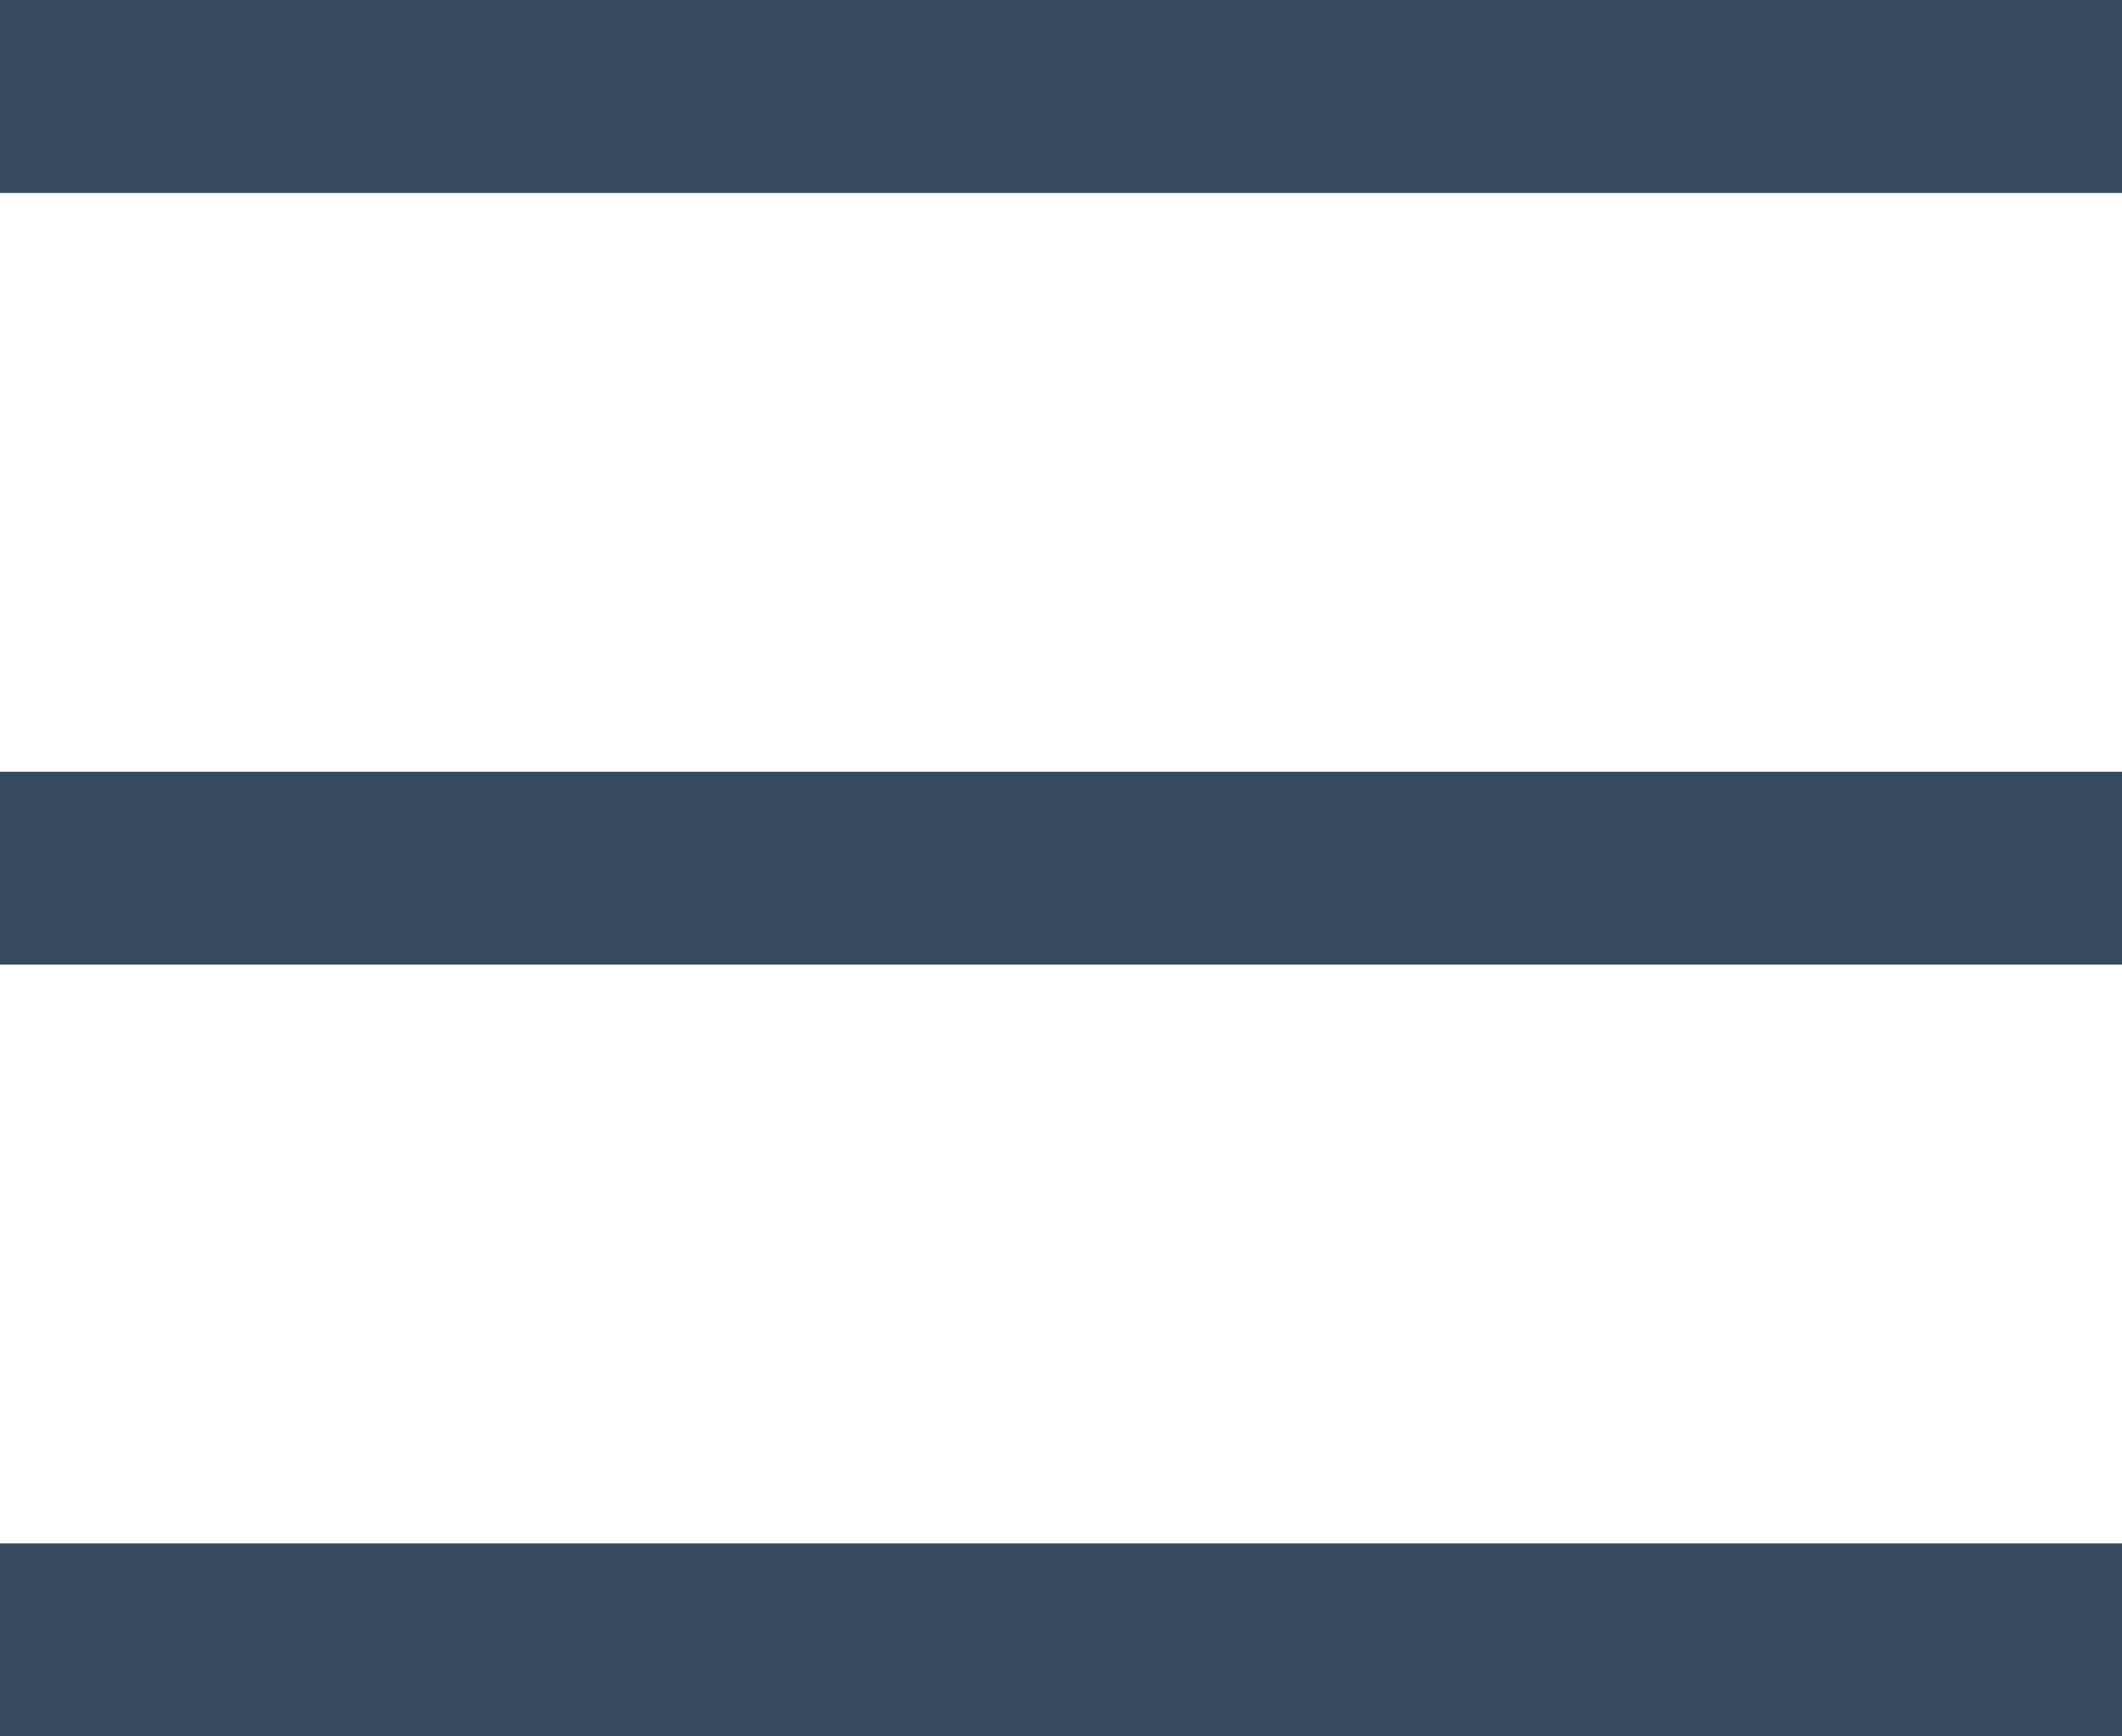
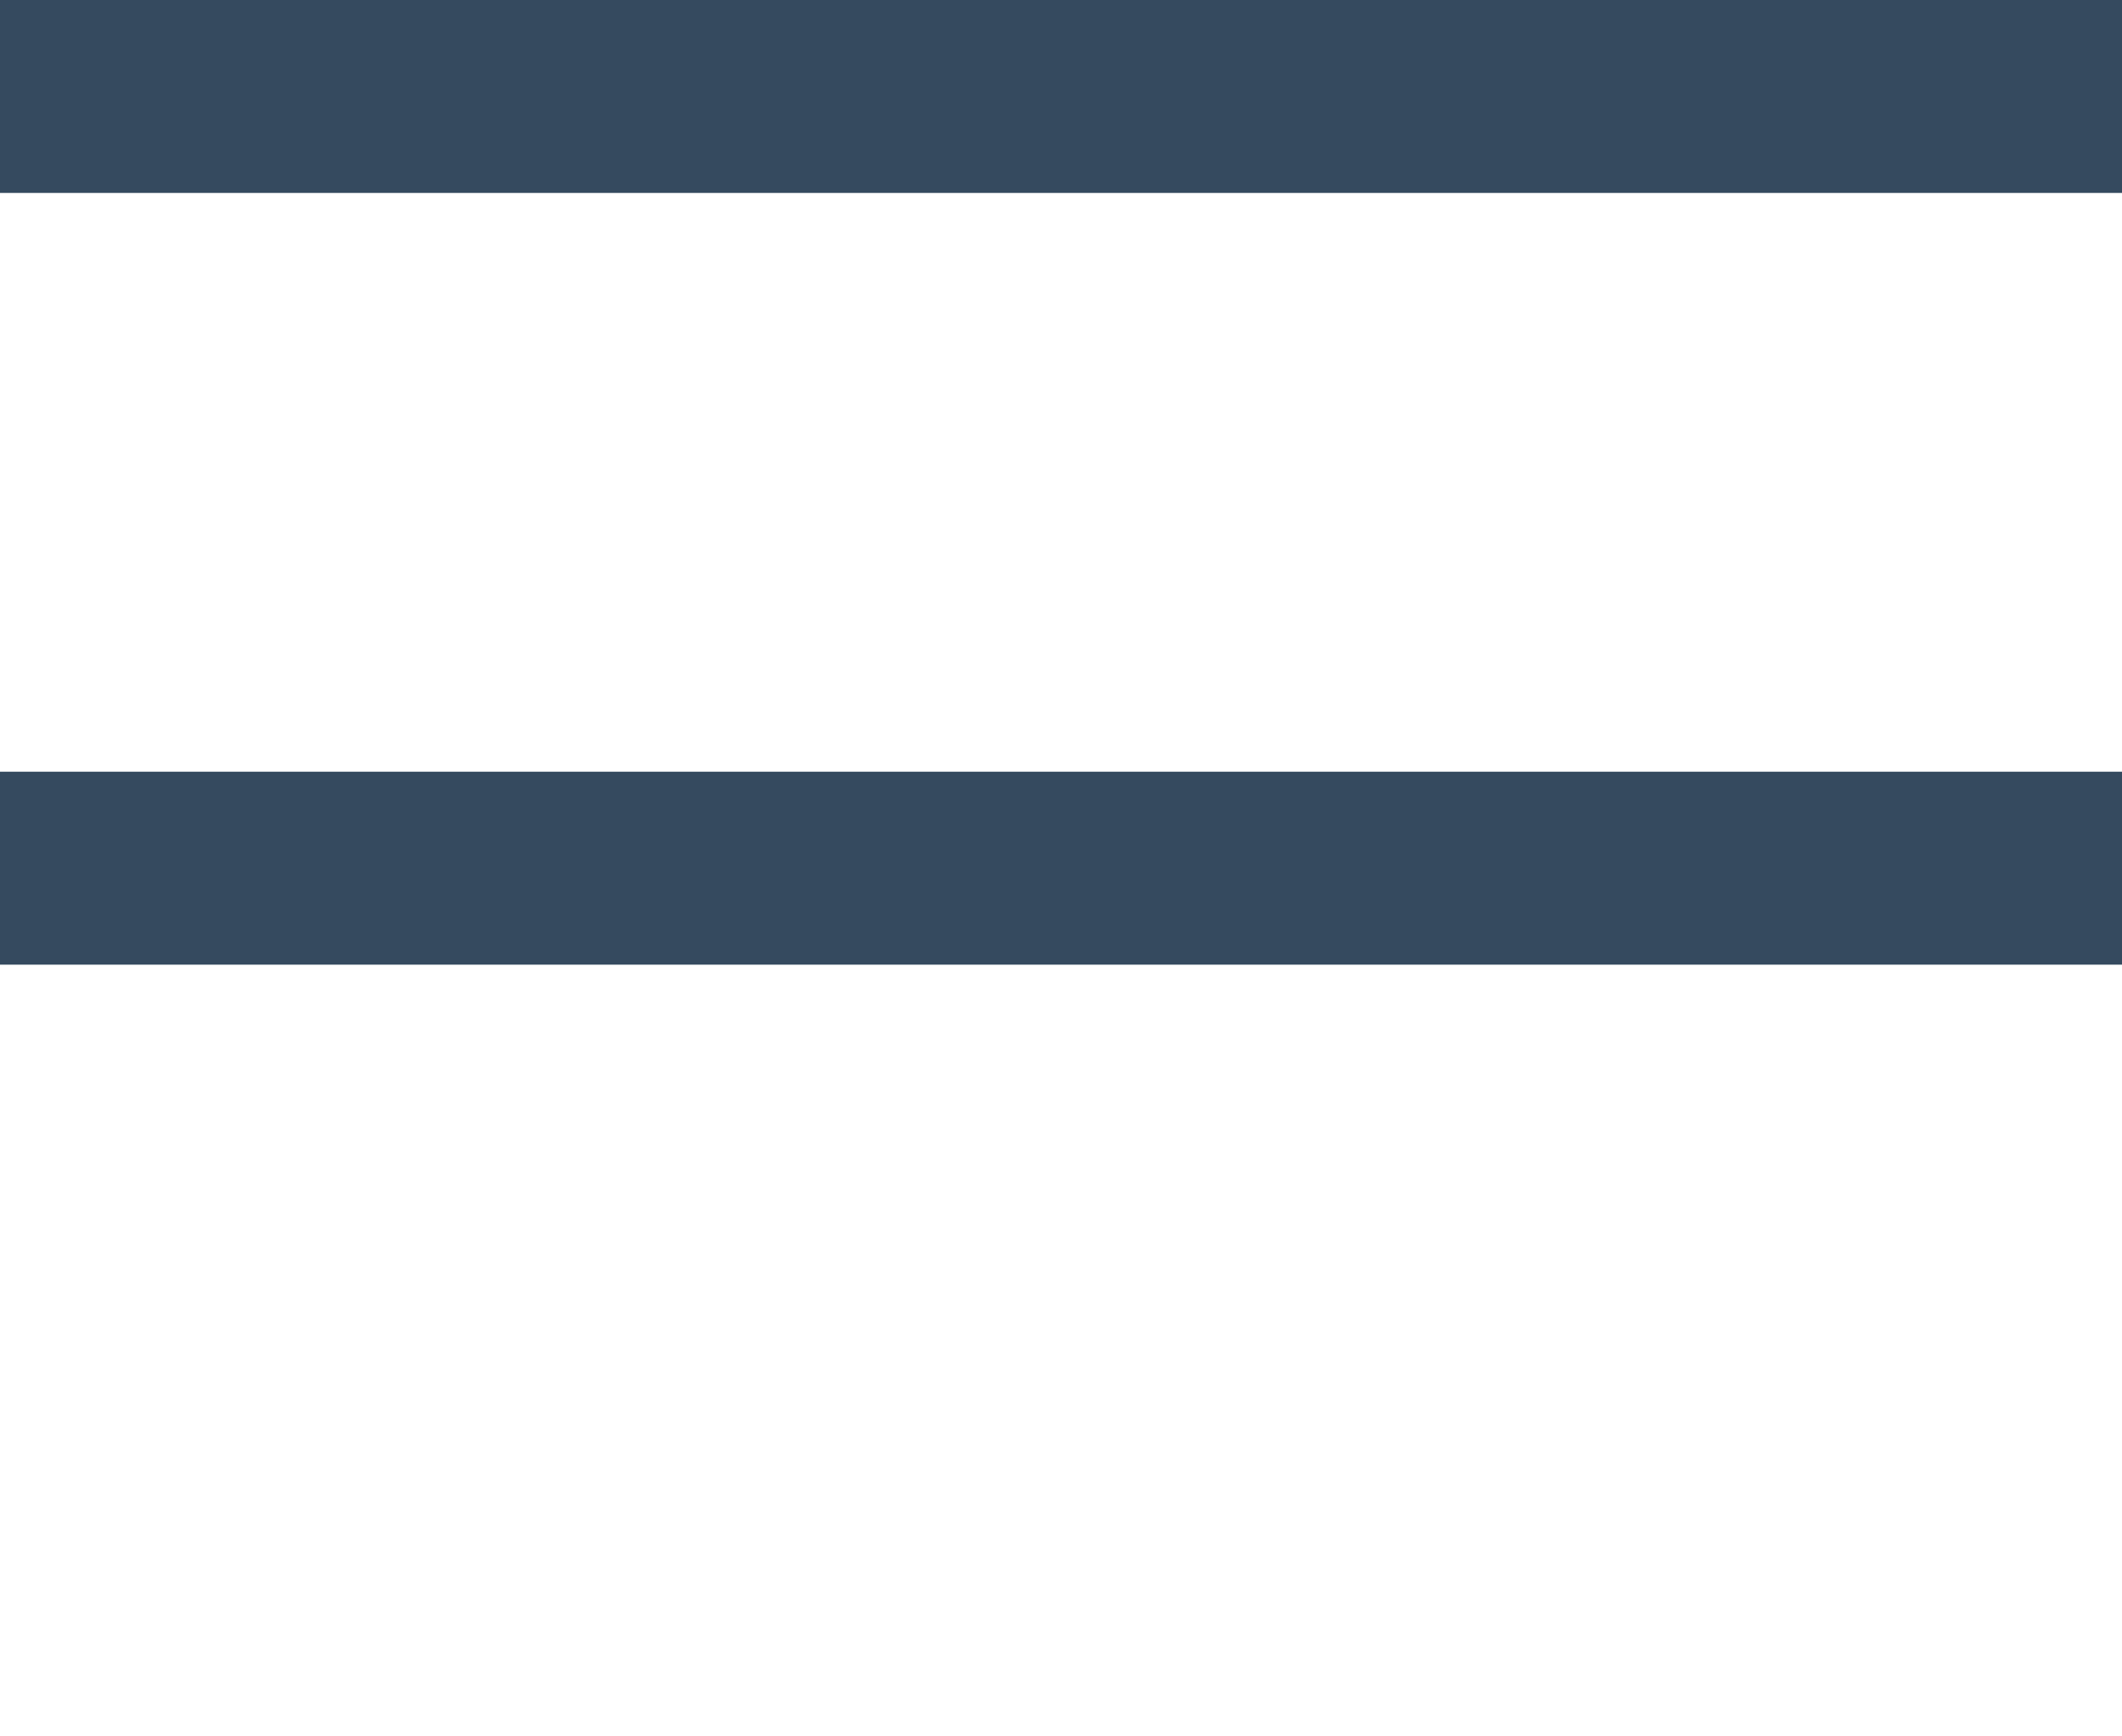
<svg xmlns="http://www.w3.org/2000/svg" width="44" height="36" viewBox="0 0 44 36" fill="none">
  <rect y="16" width="44" height="4" fill="#354A5F" />
-   <rect y="32" width="44" height="4" fill="#354A5F" />
  <rect width="44" height="4" fill="#354A5F" />
</svg>